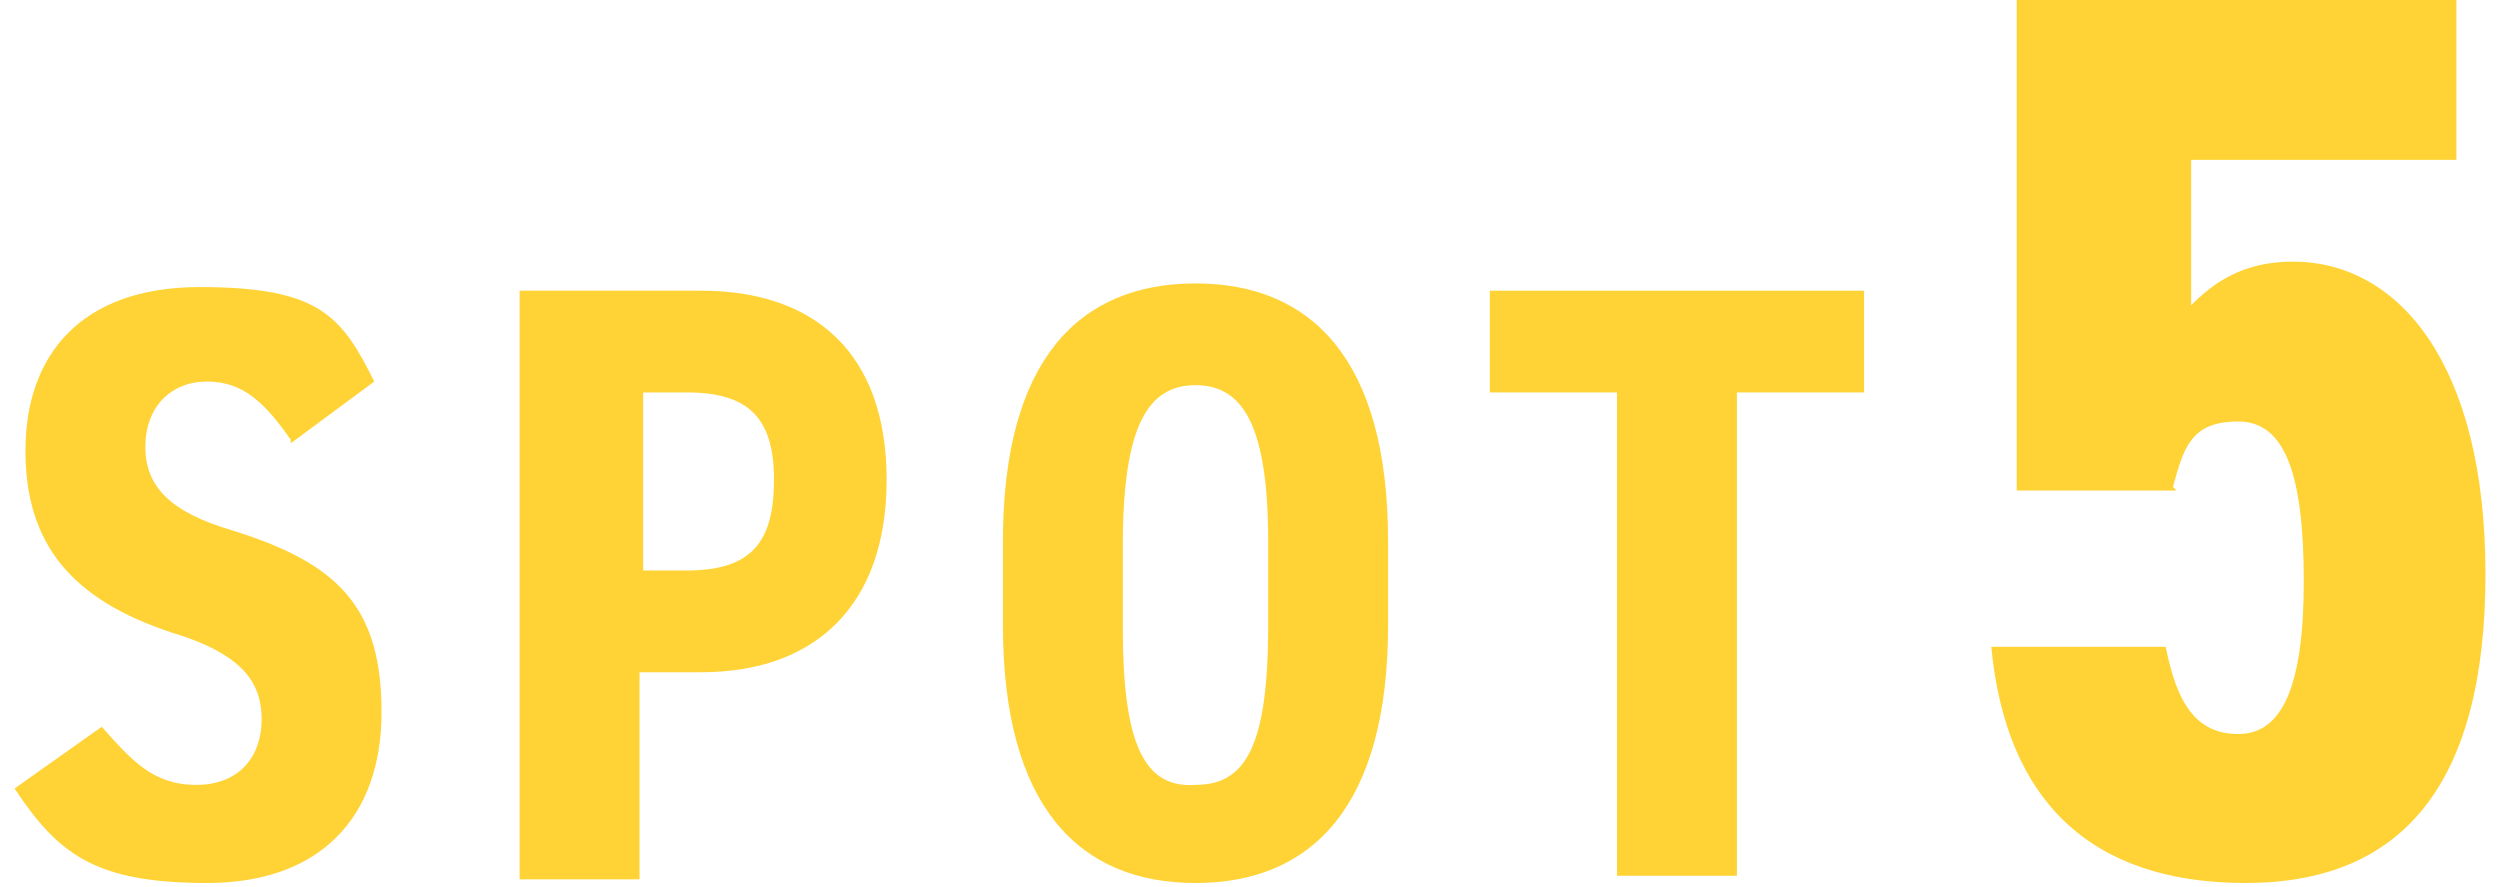
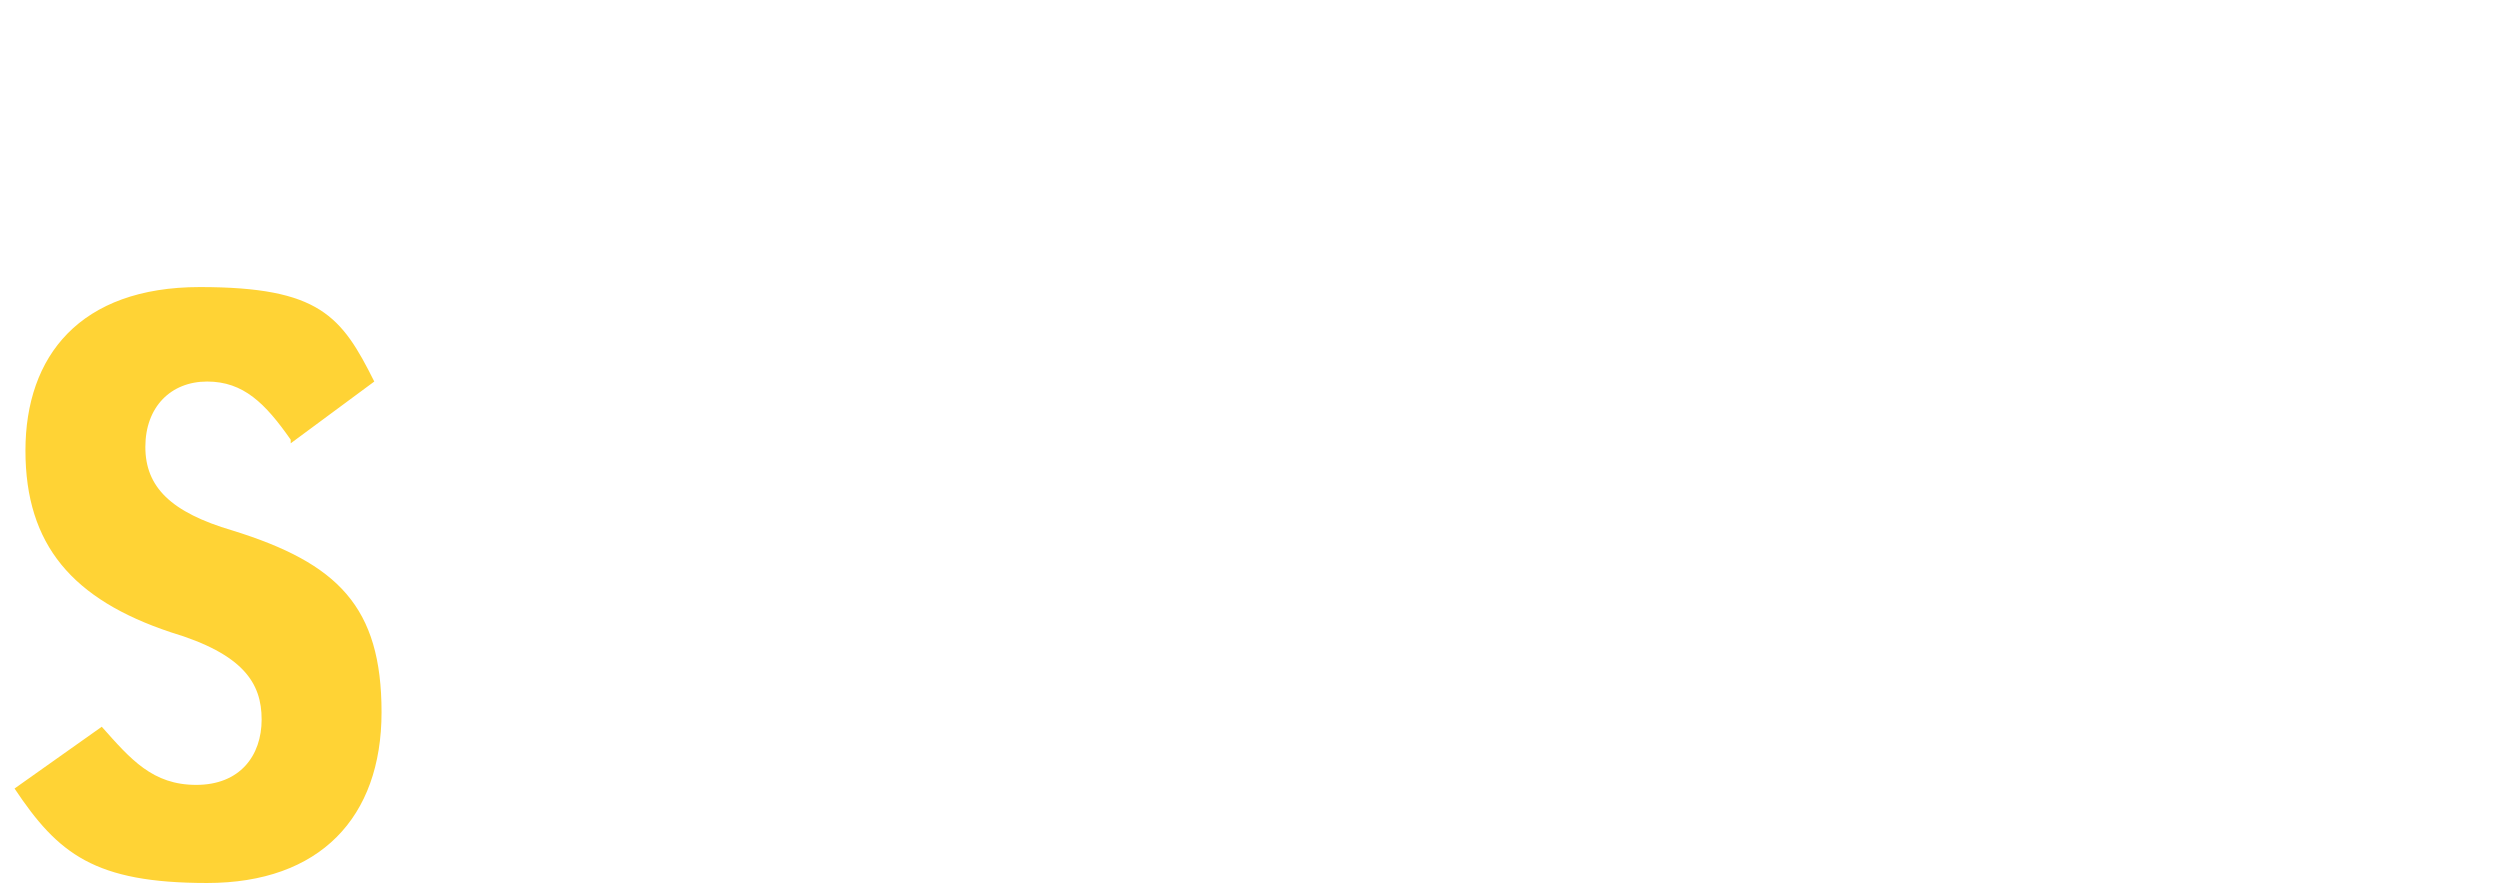
<svg xmlns="http://www.w3.org/2000/svg" id="_レイヤー_1" data-name=" レイヤー 1" version="1.1" viewBox="0 0 68.8 24.4">
  <defs>
    <style>
      .cls-1 {
        fill: #ffd335;
        stroke-width: 0px;
      }
    </style>
  </defs>
  <path class="cls-1" d="M8,12.1c-.7-1-1.3-1.6-2.3-1.6s-1.7.7-1.7,1.8.7,1.8,2.4,2.3c2.9.9,4.1,2.1,4.1,5s-1.7,4.7-4.8,4.7-4.1-.8-5.3-2.6l2.4-1.7c.8.9,1.4,1.6,2.6,1.6s1.8-.8,1.8-1.8-.5-1.8-2.5-2.4c-2.7-.9-4-2.4-4-5s1.5-4.5,4.8-4.5,3.9.8,4.8,2.6l-2.3,1.7h0Z" />
-   <path class="cls-1" d="M17.6,18.5v5.7h-3.3V8h5c3.1,0,5.1,1.7,5.1,5.2s-2,5.3-5.1,5.3h-1.8ZM18.9,15.7c1.8,0,2.4-.8,2.4-2.5s-.7-2.4-2.4-2.4h-1.2v4.9s1.2,0,1.2,0Z" />
-   <path class="cls-1" d="M32.9,24.3c-3.2,0-5.3-2.1-5.3-7.1v-2.3c0-5,2.1-7.1,5.3-7.1s5.3,2.1,5.3,7.1v2.3c0,5-2.1,7.1-5.3,7.1ZM32.9,21.6c1.4,0,2-1.1,2-4.4v-2.3c0-3.2-.7-4.3-2-4.3s-2,1.1-2,4.4v2.3c0,3.2.6,4.4,2,4.3Z" />
-   <path class="cls-1" d="M51.3,8v2.8h-3.5v13.3h-3.3v-13.3h-3.5v-2.8h10.2,0Z" />
-   <path class="cls-1" d="M59.9,13.5h-4.4V0h12.1v4.4h-7.3v4c.6-.6,1.4-1.2,2.8-1.2,2.9,0,5.3,2.8,5.3,8.6s-2.3,8.5-6.6,8.5-6.6-2.3-7-6.5h4.8c.3,1.5.8,2.4,2,2.4s1.8-1.3,1.8-4.2-.5-4.4-1.8-4.4-1.5.7-1.8,1.8h0Z" />
</svg>